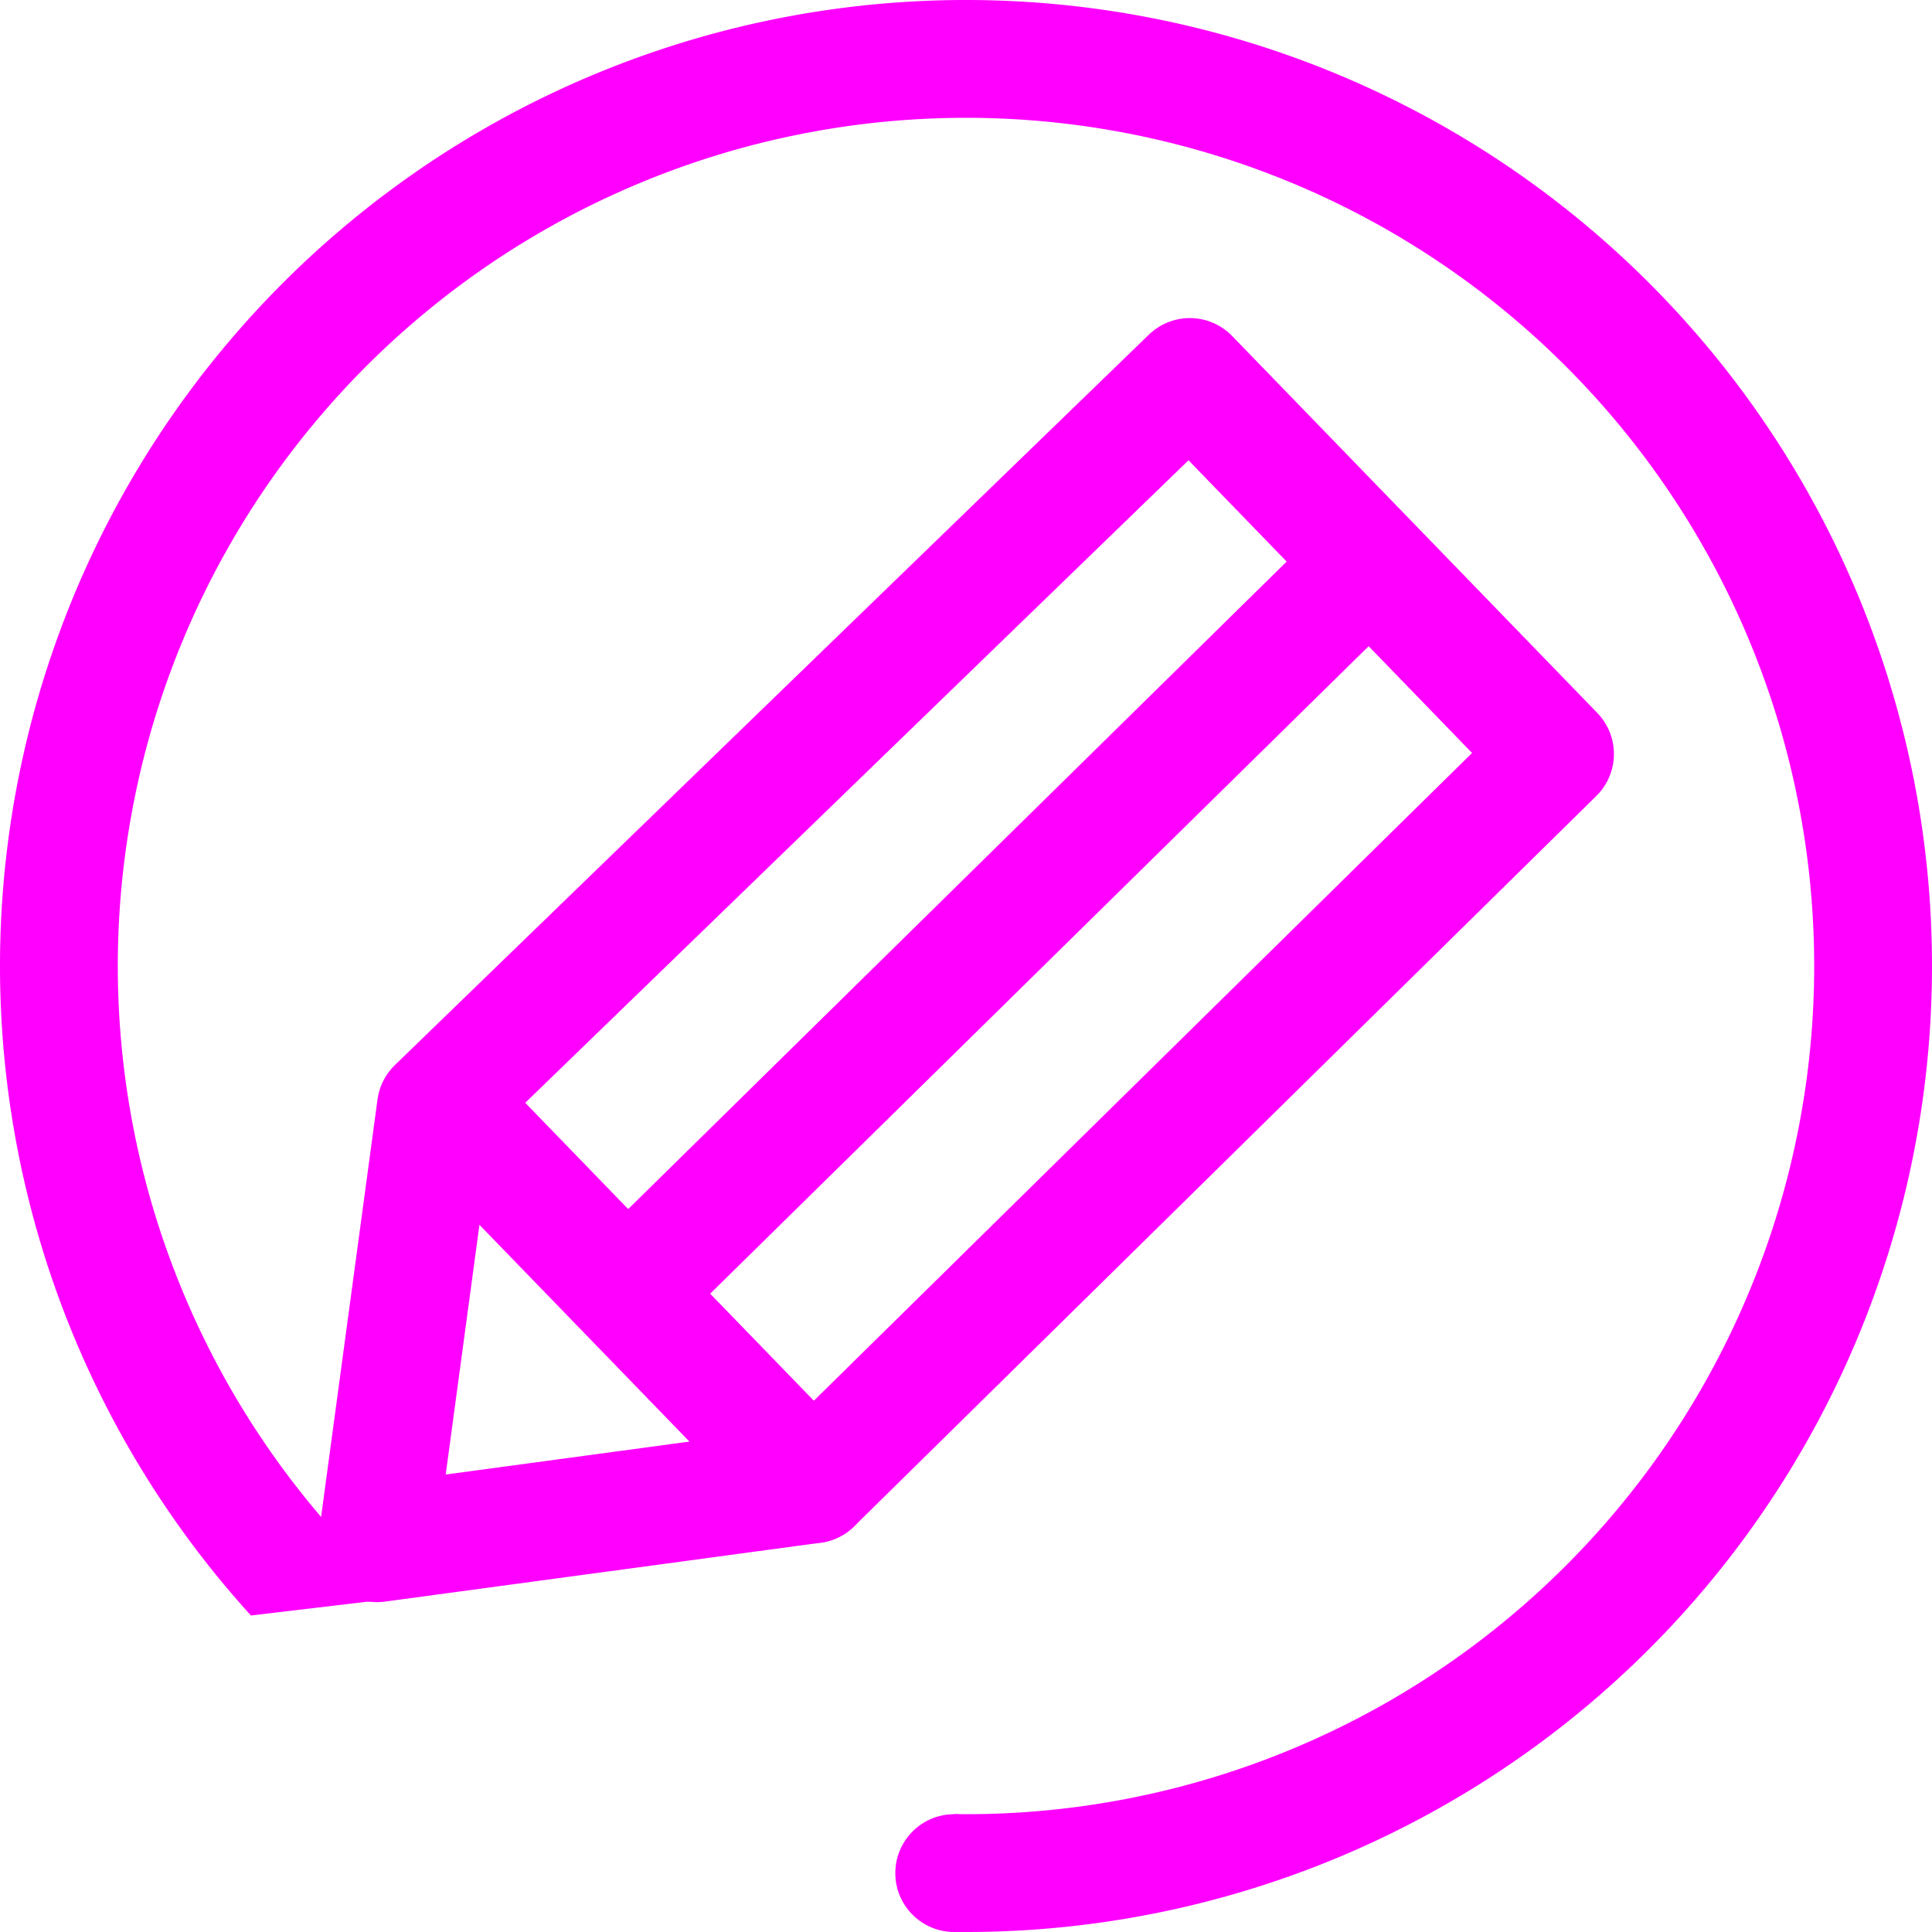
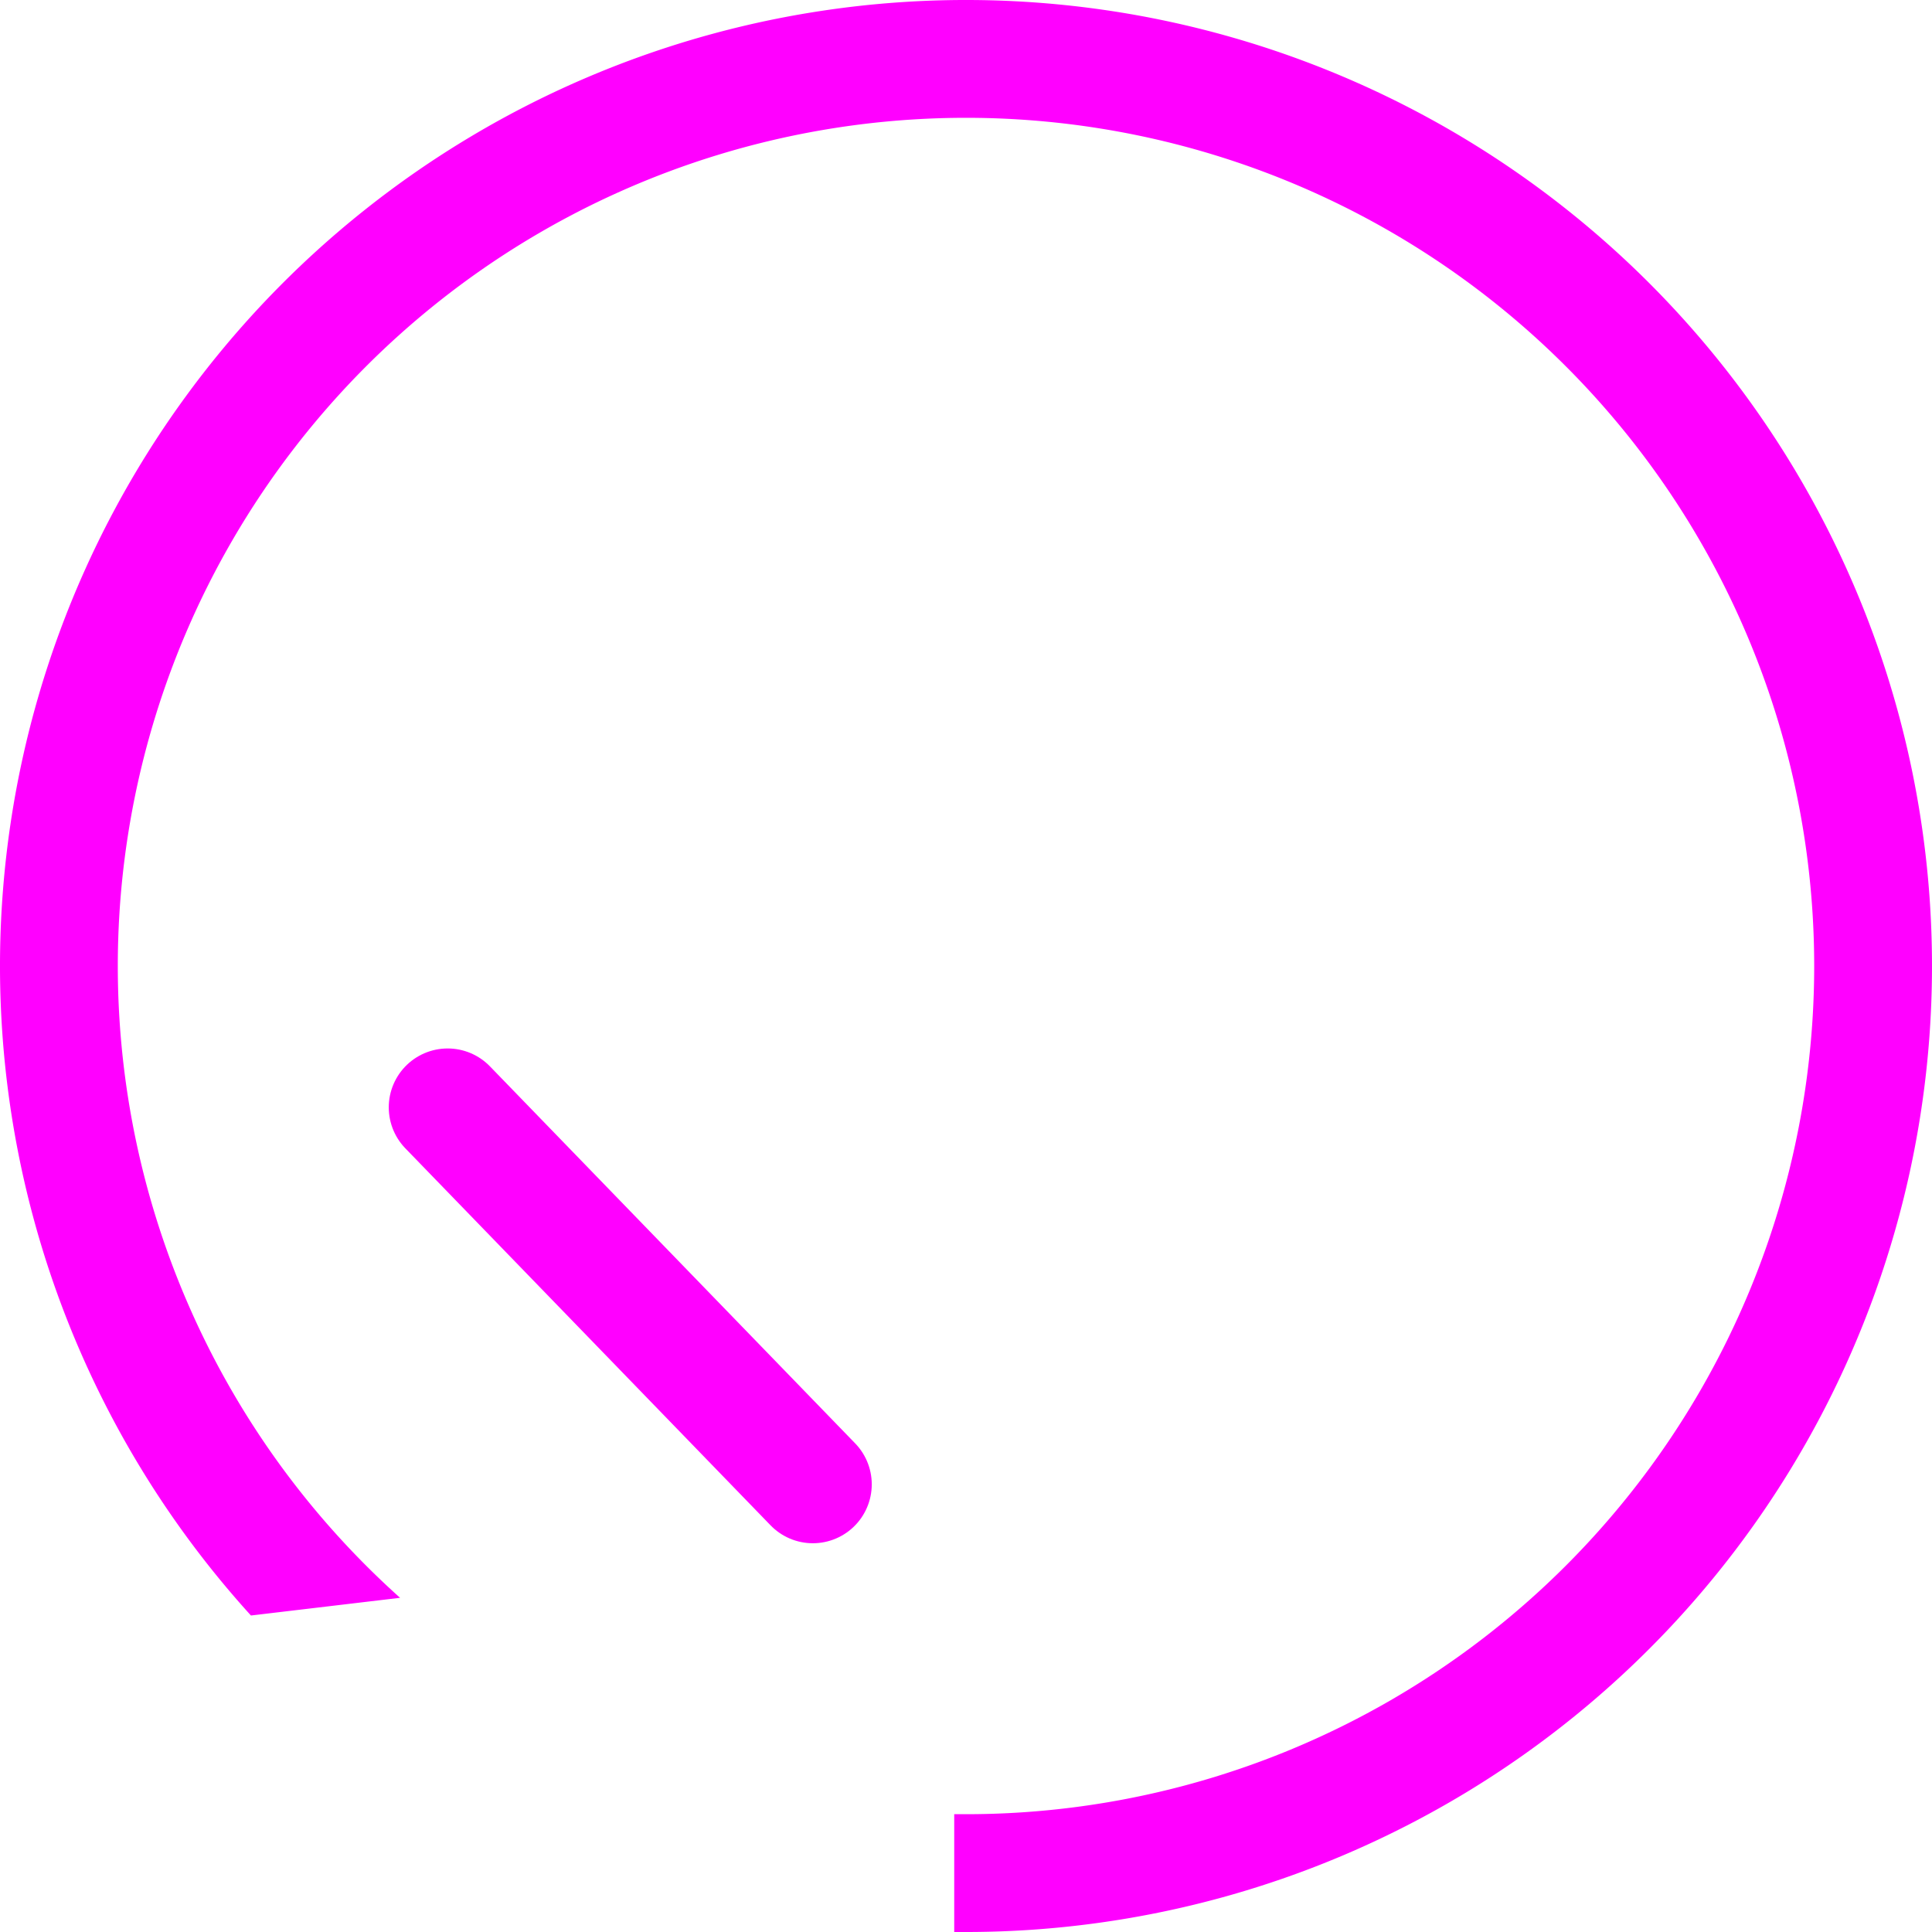
<svg xmlns="http://www.w3.org/2000/svg" id="Icon-CREATE" width="82" height="82" viewBox="0 0 82 82">
-   <path id="Path_4" data-name="Path 4" d="M18.5,47l32-31L66,32,34.5,63,16,65.5Z" fill="none" stroke="#f0f" stroke-linecap="round" stroke-linejoin="round" stroke-width="5" />
  <path id="Path_5" data-name="Path 5" d="M19,47,34.5,63" fill="none" stroke="#f0f" stroke-linecap="round" stroke-linejoin="round" stroke-width="5" />
-   <path id="Path_6" data-name="Path 6" d="M57.5,24.5,27.5,54" fill="none" stroke="#f0f" stroke-linecap="round" stroke-linejoin="round" stroke-width="5" />
  <path id="Path_7" data-name="Path 7" d="M77,41A36,36,0,0,1,41,77q-.25,0-.5,0v5q.25,0,.5,0A41,41,0,1,0,10.651,68.567l6.33-.751A36,36,0,1,1,77,41Z" fill="#f0f" fill-rule="evenodd" />
-   <circle id="Ellipse_4" data-name="Ellipse 4" cx="2.5" cy="2.5" r="2.5" transform="translate(38 77)" fill="#f0f" />
</svg>